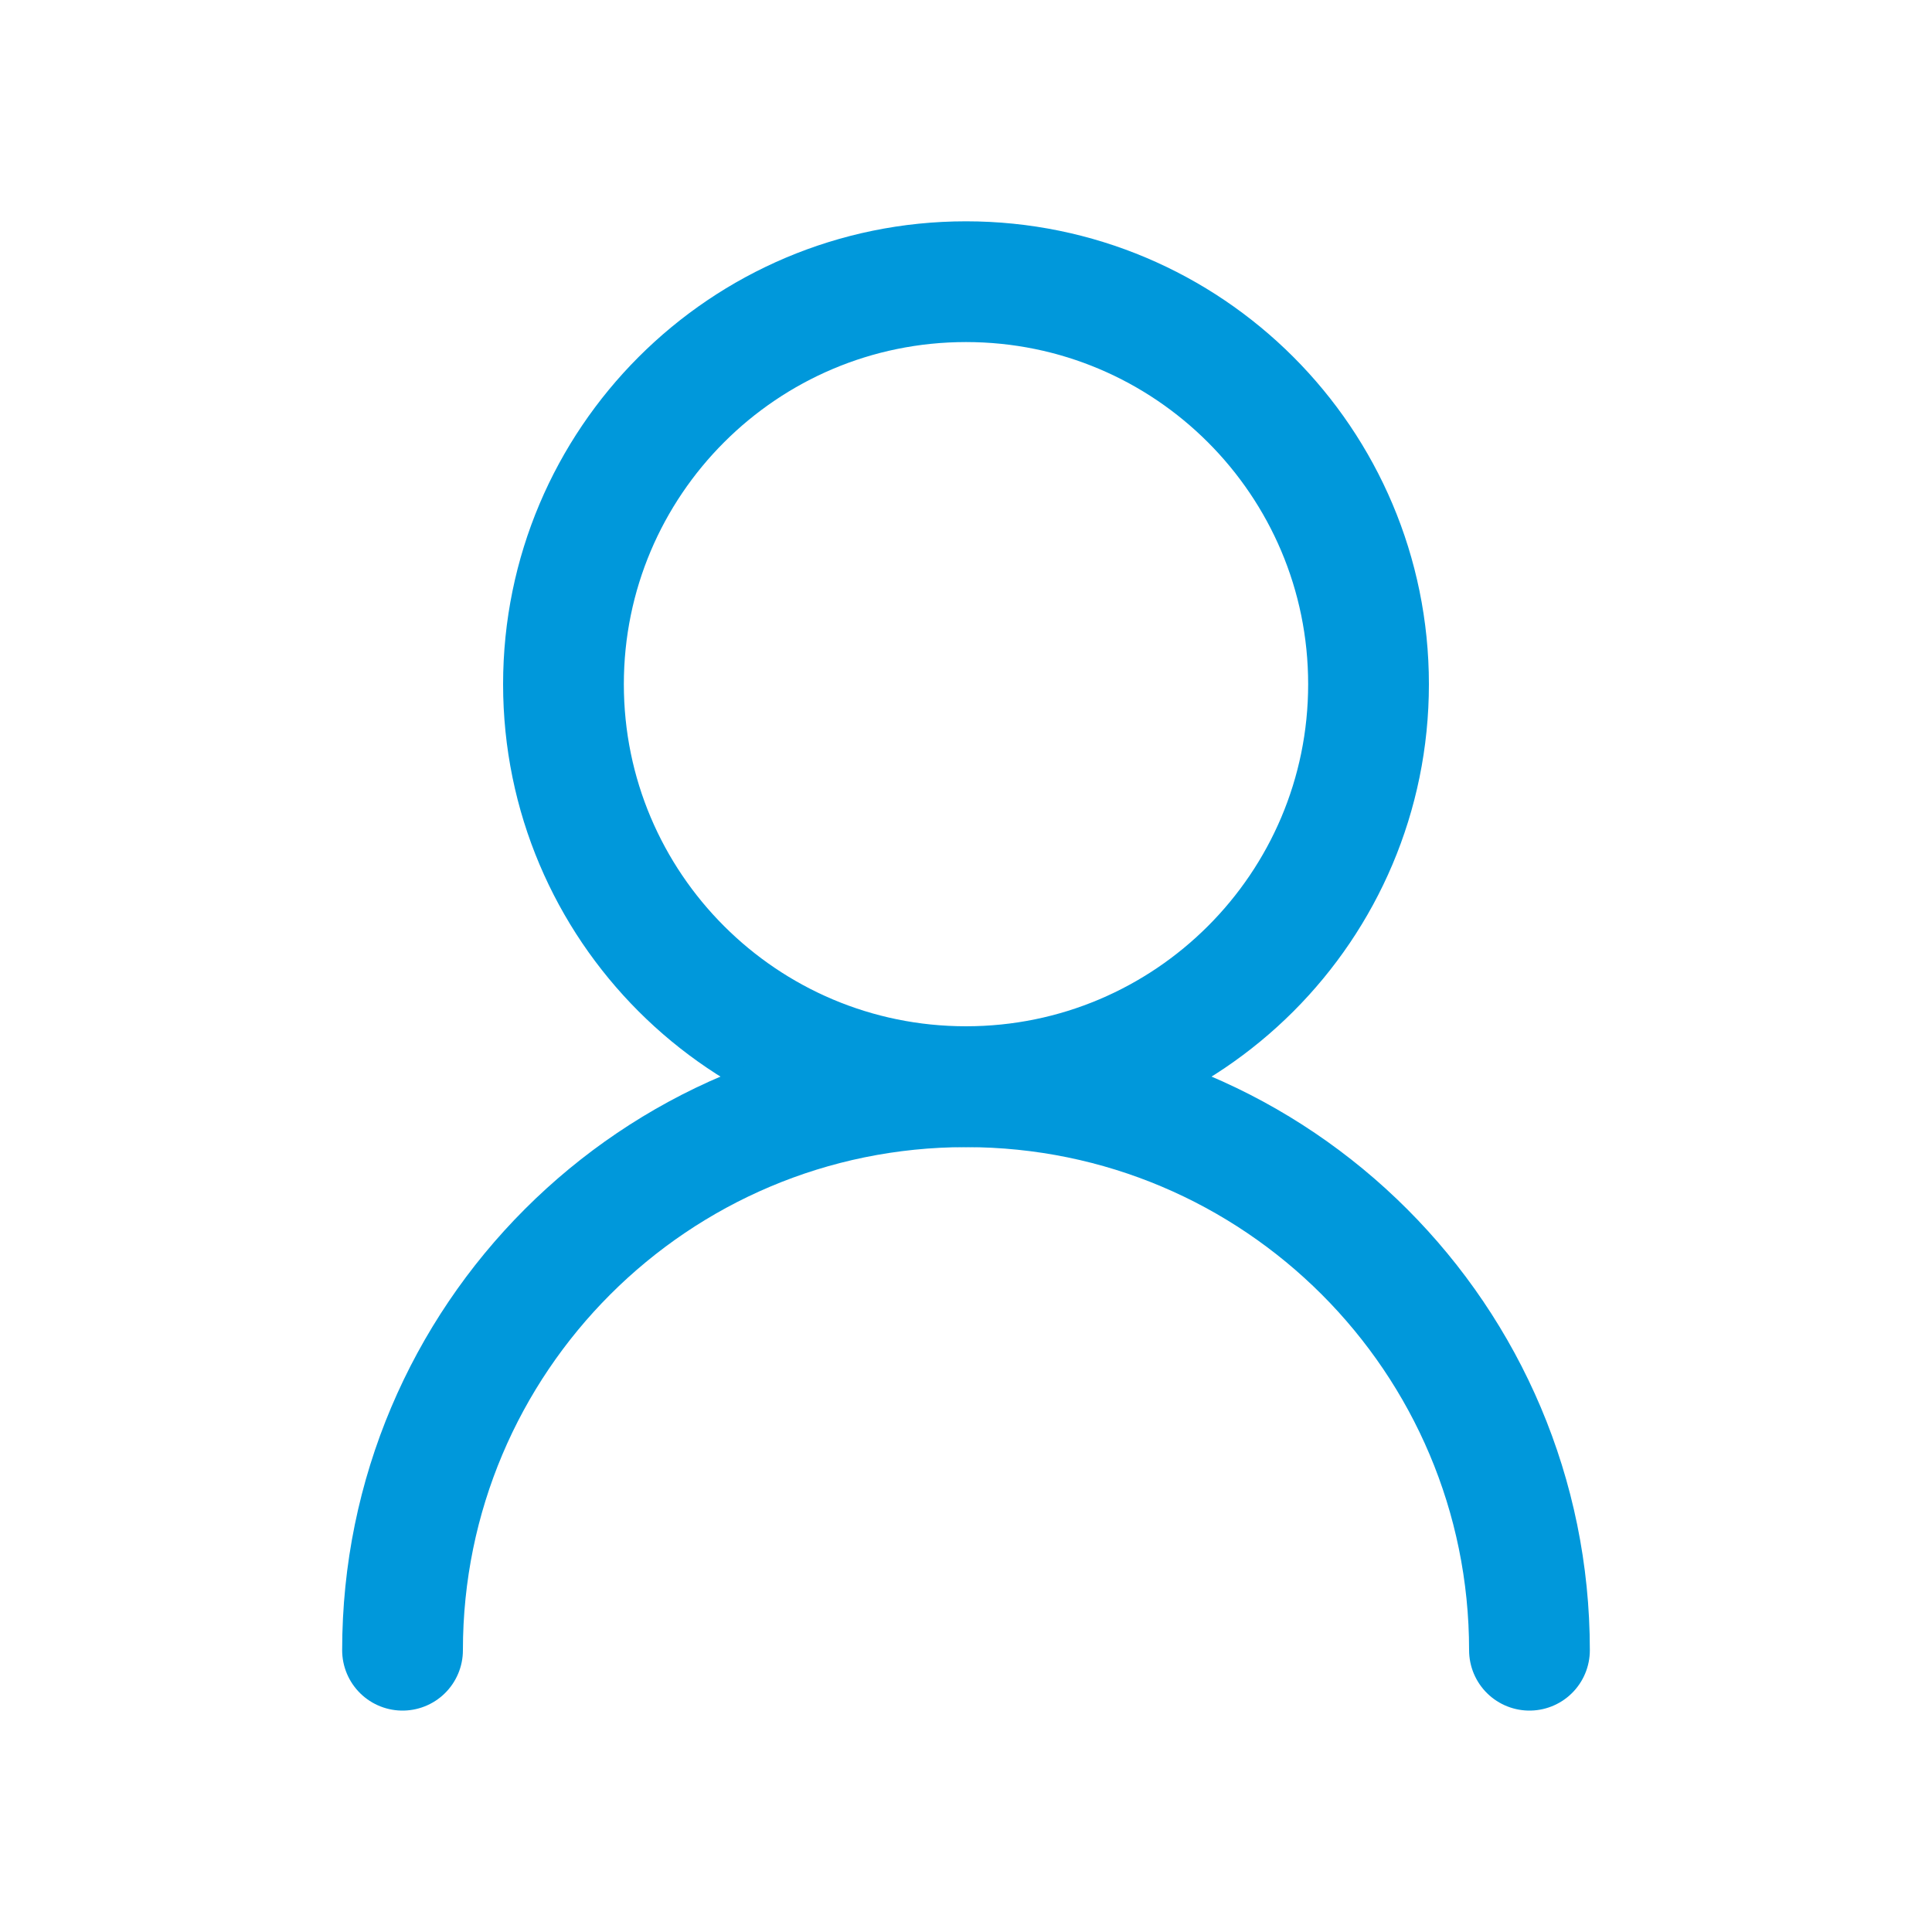
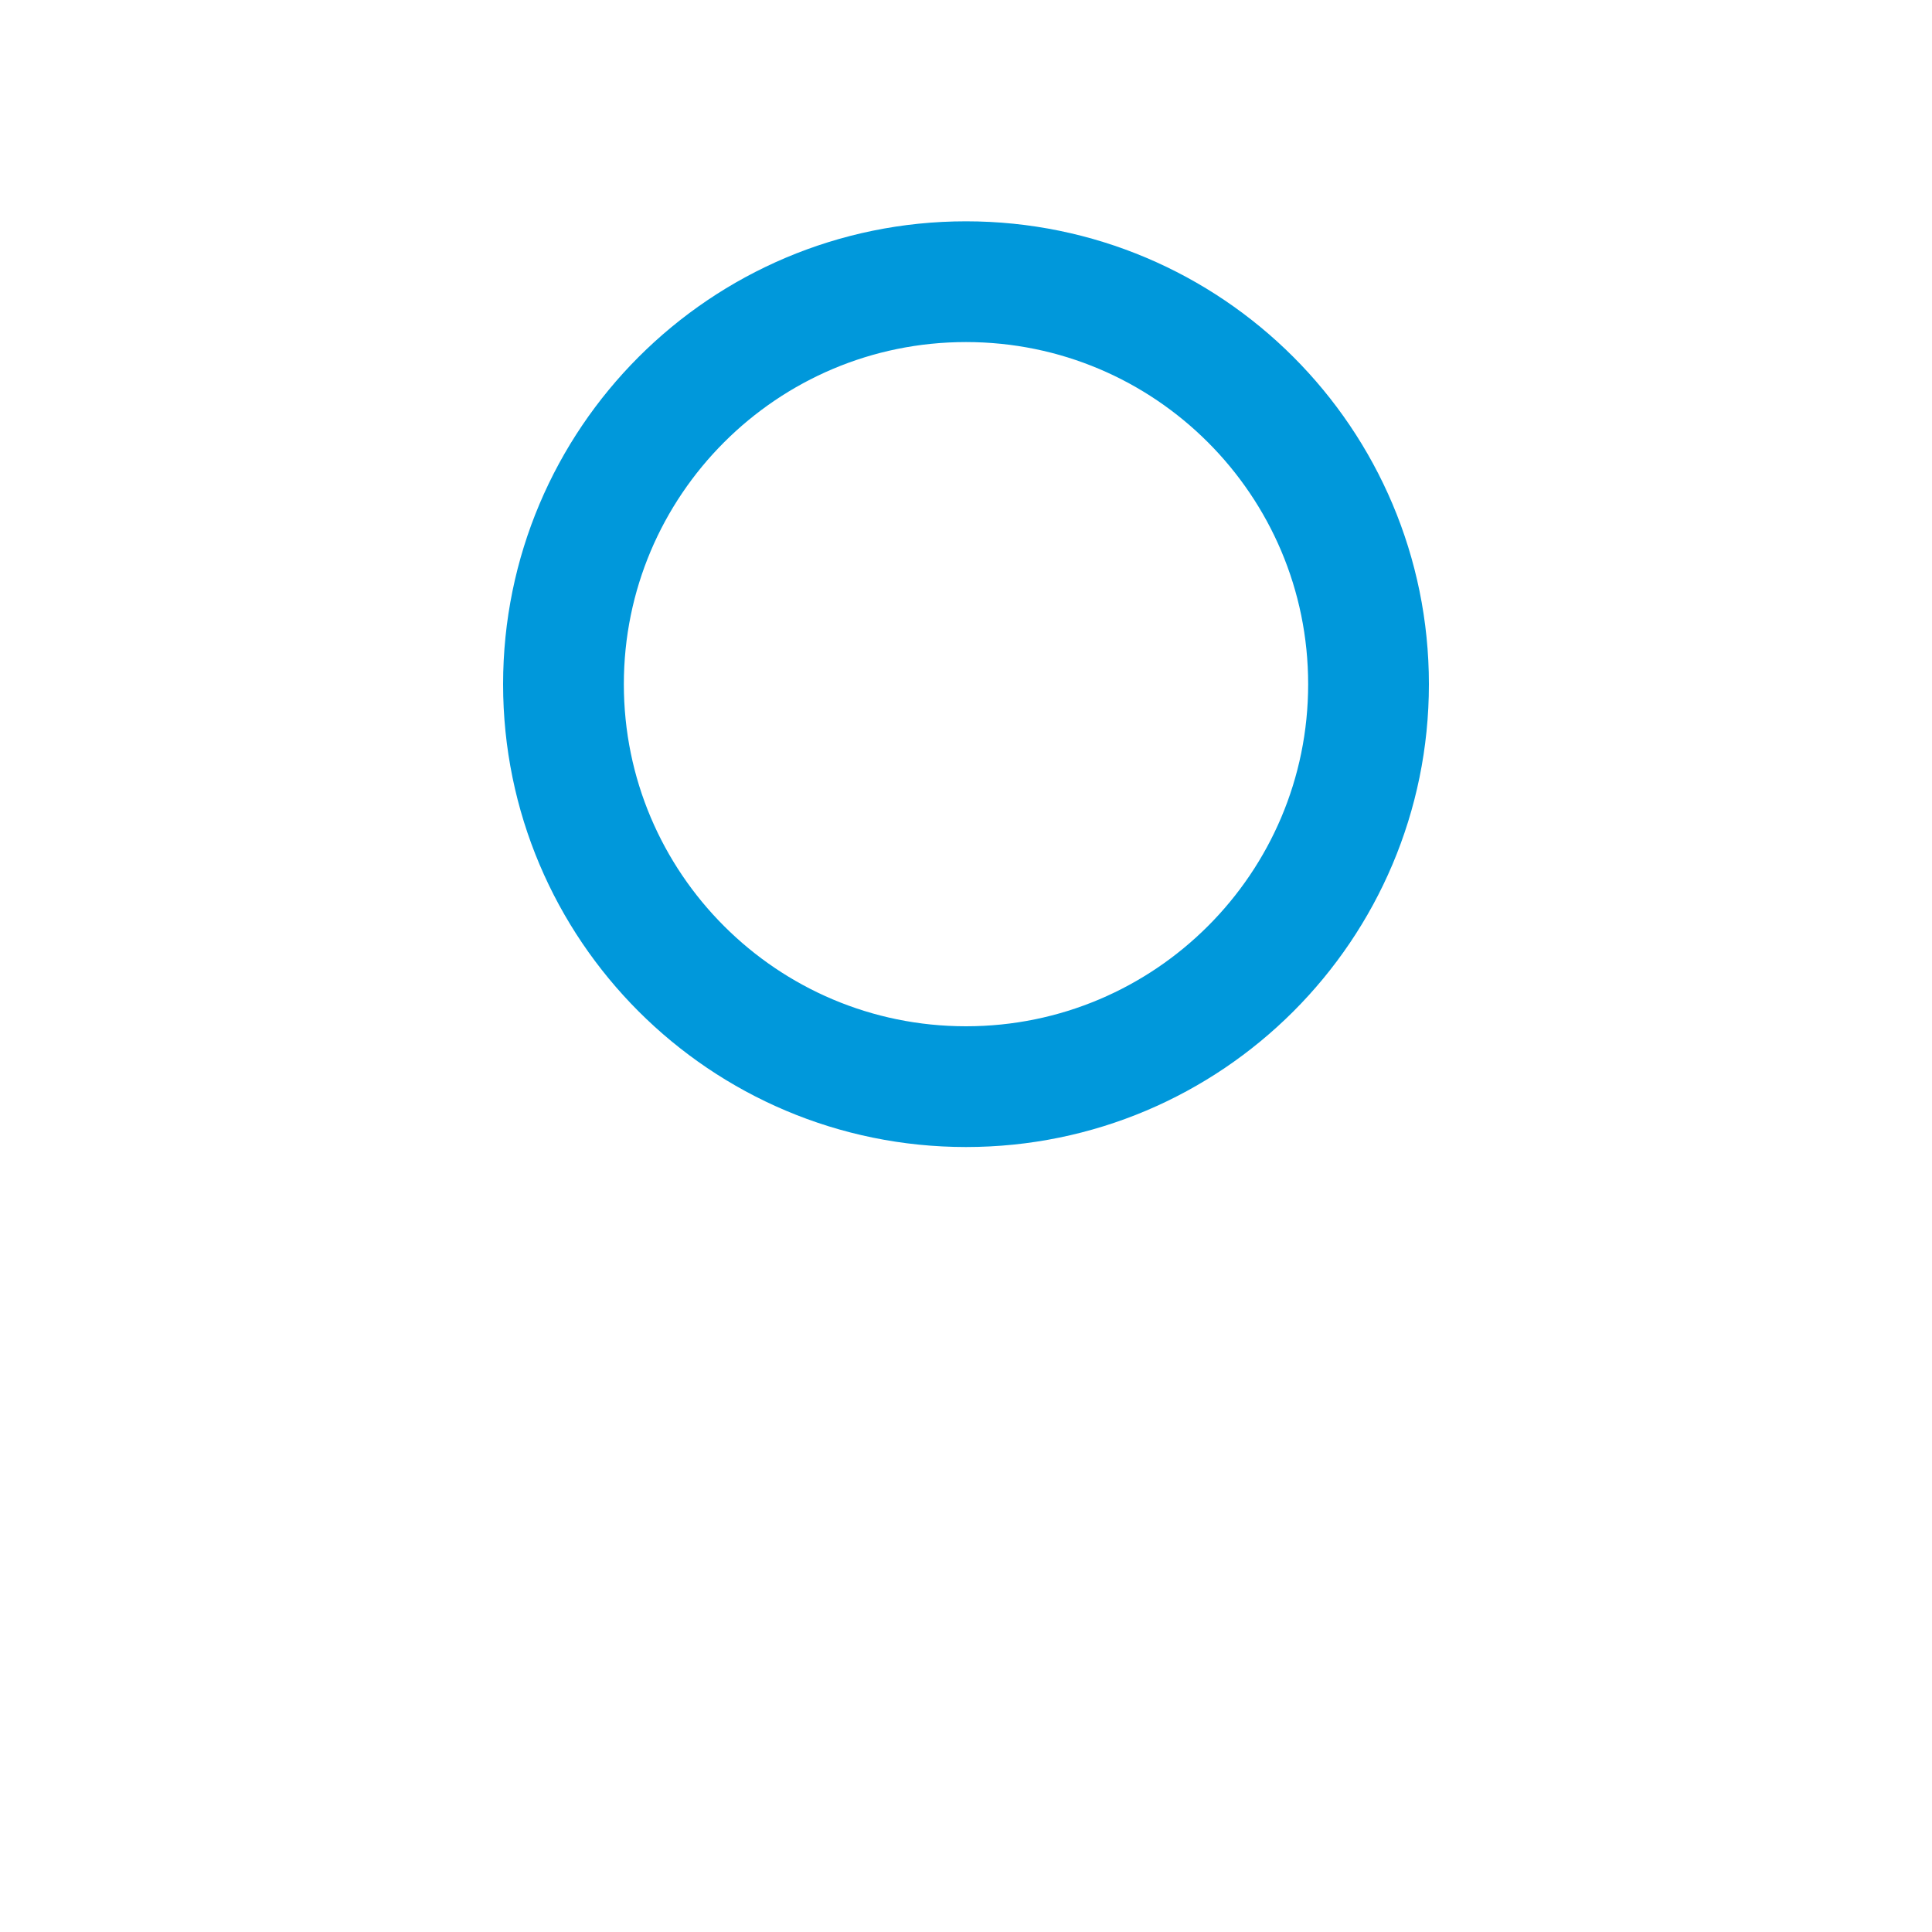
<svg xmlns="http://www.w3.org/2000/svg" width="20" height="20" viewBox="0 0 20 20" fill="none">
  <path d="M14.167 7.083C14.167 4.782 12.301 2.916 10 2.916C7.699 2.916 5.833 4.782 5.833 7.083C5.833 9.384 7.699 11.249 10 11.249C12.301 11.249 14.167 9.384 14.167 7.083Z" stroke="#0098DB" stroke-width="1.25" stroke-linecap="round" stroke-linejoin="round" />
-   <path d="M15.833 17.083C15.833 13.862 13.222 11.25 10 11.25C6.778 11.25 4.167 13.862 4.167 17.083" stroke="#0098DB" stroke-width="1.25" stroke-linecap="round" stroke-linejoin="round" />
</svg>